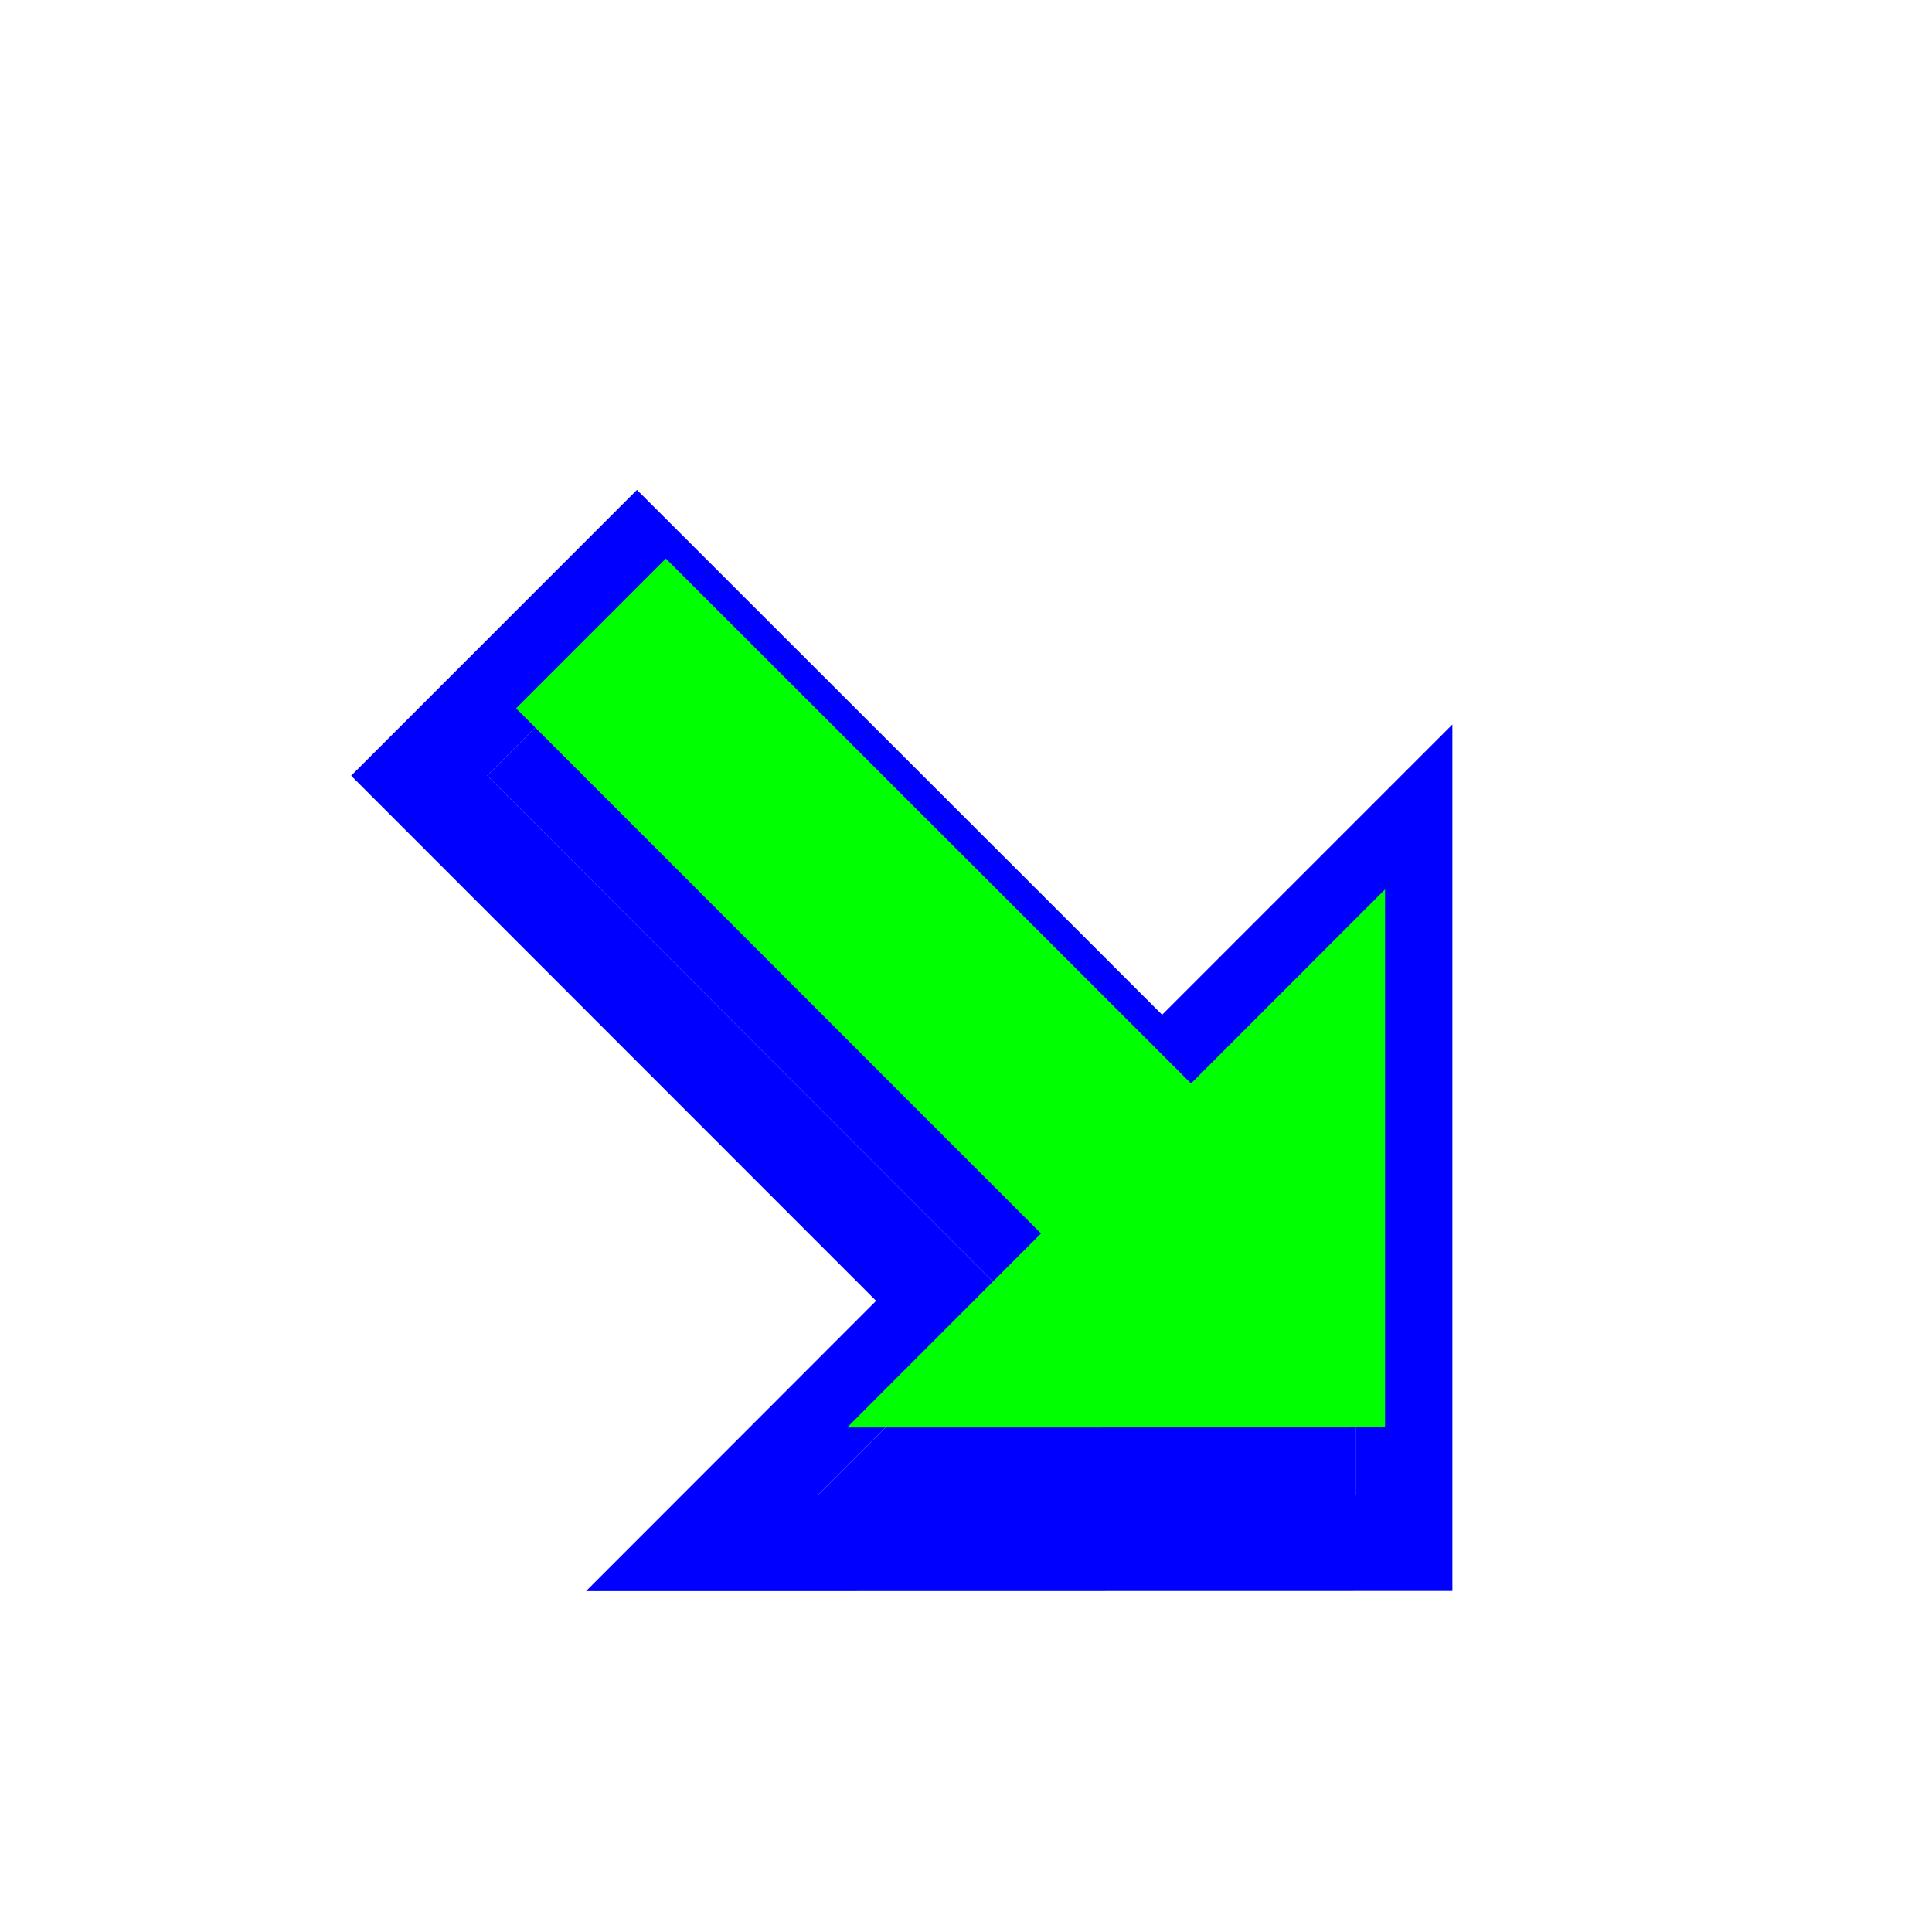
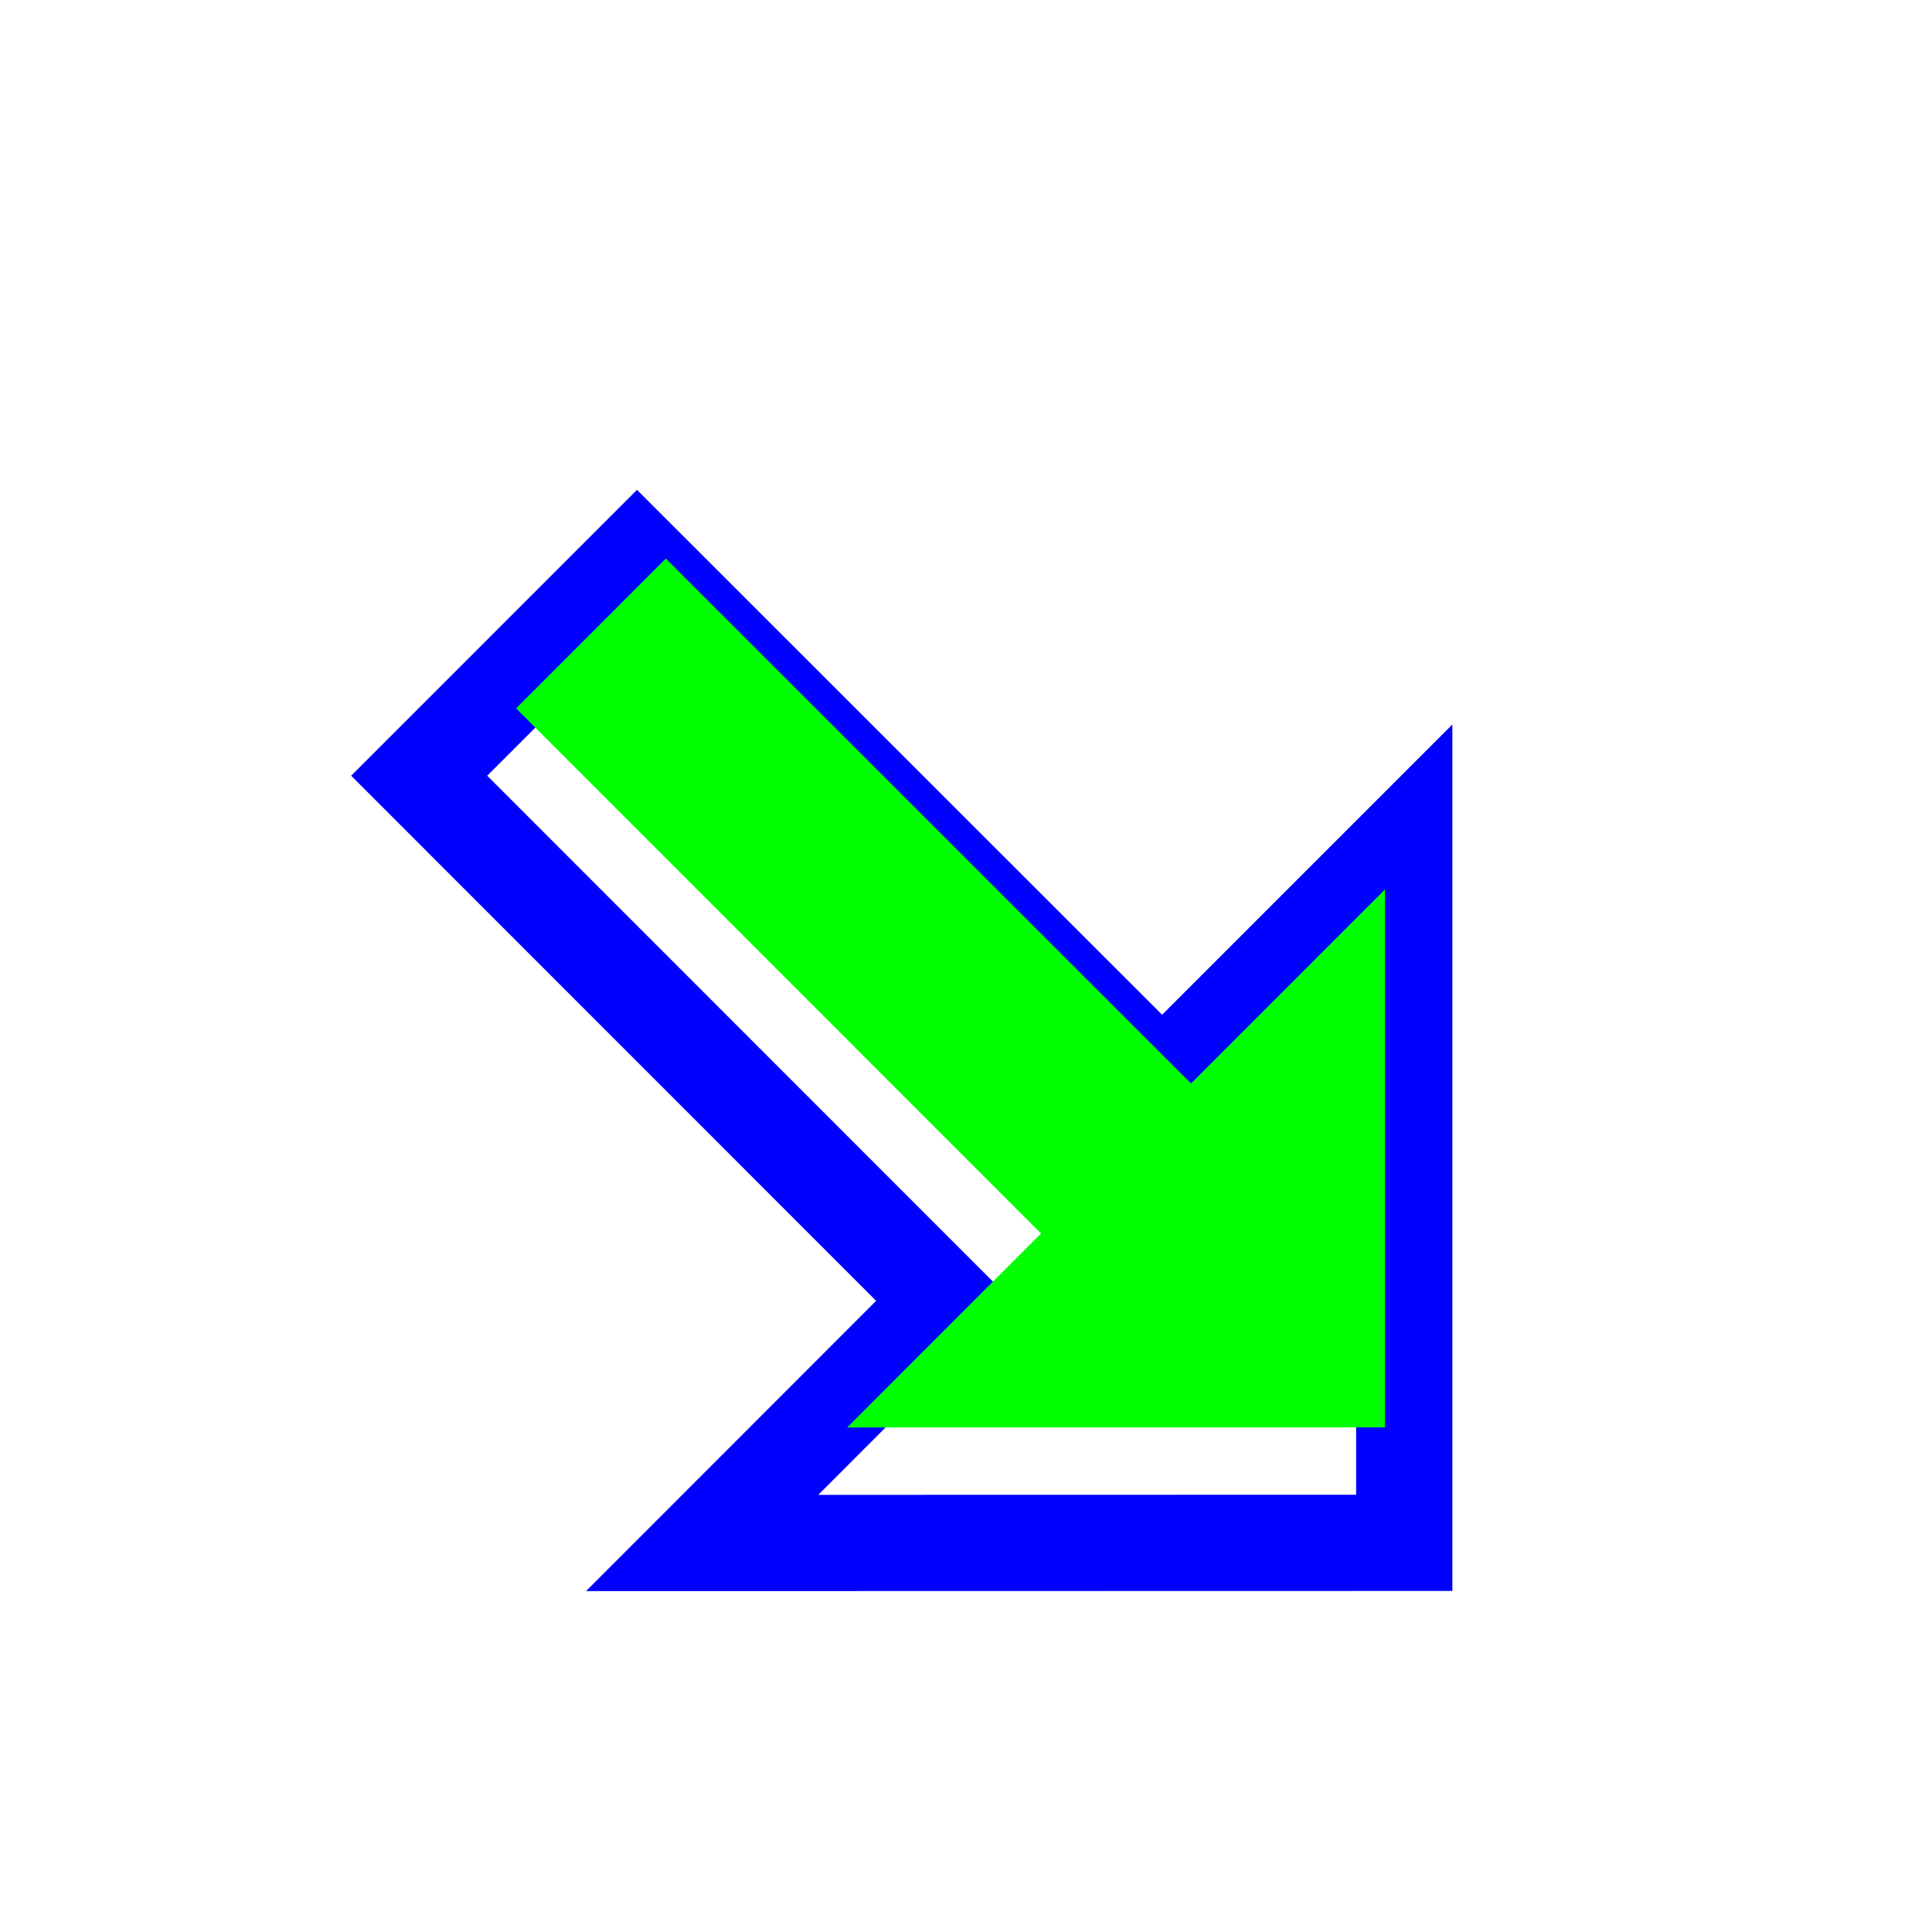
<svg xmlns="http://www.w3.org/2000/svg" width="257" height="257" viewBox="0 0 257 257" fill="none">
  <g filter="url(#filter0_d_494_7)">
-     <path fill-rule="evenodd" clip-rule="evenodd" d="M68.651 94.227L138.48 164.079L112.688 189.889L184.238 189.874V118.315L158.431 144.125L88.574 74.302L68.651 94.227Z" fill="#0000FF" />
    <path d="M64.126 89.702L59.601 94.227L64.125 98.752L129.431 164.08L108.161 185.365L97.241 196.292L112.689 196.289L184.239 196.274L190.638 196.273V189.874V118.315V102.863L179.712 113.79L158.43 135.075L93.099 69.775L88.573 65.252L84.049 69.777L64.126 89.702Z" stroke="#0000FF" stroke-width="12.8" />
  </g>
  <path fill-rule="evenodd" clip-rule="evenodd" d="M68.651 94.227L138.48 164.079L112.688 189.889L184.238 189.874V118.315L158.431 144.125L88.574 74.302L68.651 94.227Z" fill="#00FF00" />
  <defs>
    <filter id="filter0_d_494_7" x="27.511" y="45.962" width="184.887" height="184.893" filterUnits="userSpaceOnUse" color-interpolation-filters="sRGB">
      <feFlood flood-opacity="0" result="BackgroundImageFix" />
      <feColorMatrix in="SourceAlpha" type="matrix" values="0 0 0 0 0 0 0 0 0 0 0 0 0 0 0 0 0 0 127 0" result="hardAlpha" />
      <feOffset dx="-3.84" dy="8.96" />
      <feGaussianBlur stdDeviation="9.6" />
      <feColorMatrix type="matrix" values="0 0 0 0 0 0 0 0 0 0 0 0 0 0 0 0 0 0 0.3 0" />
      <feBlend mode="normal" in2="BackgroundImageFix" result="effect1_dropShadow_494_7" />
      <feBlend mode="normal" in="SourceGraphic" in2="effect1_dropShadow_494_7" result="shape" />
    </filter>
  </defs>
</svg>